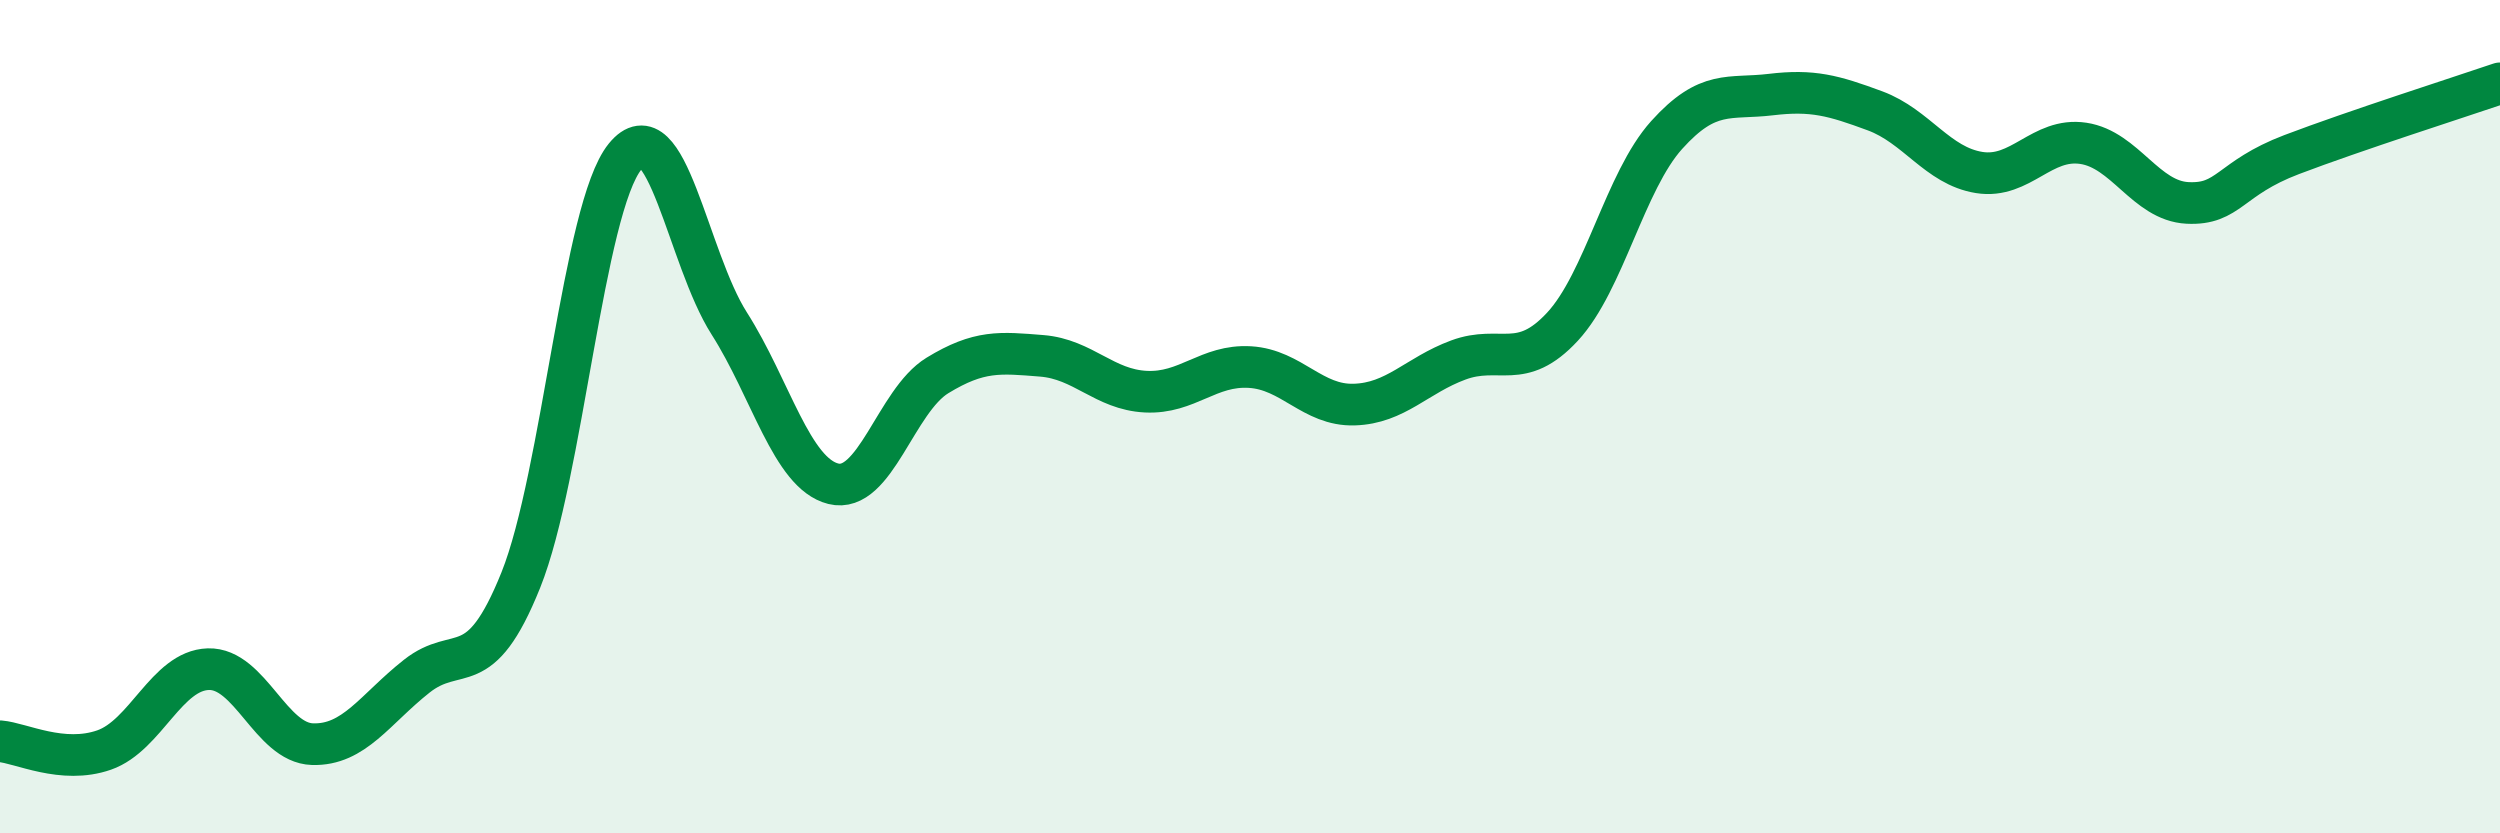
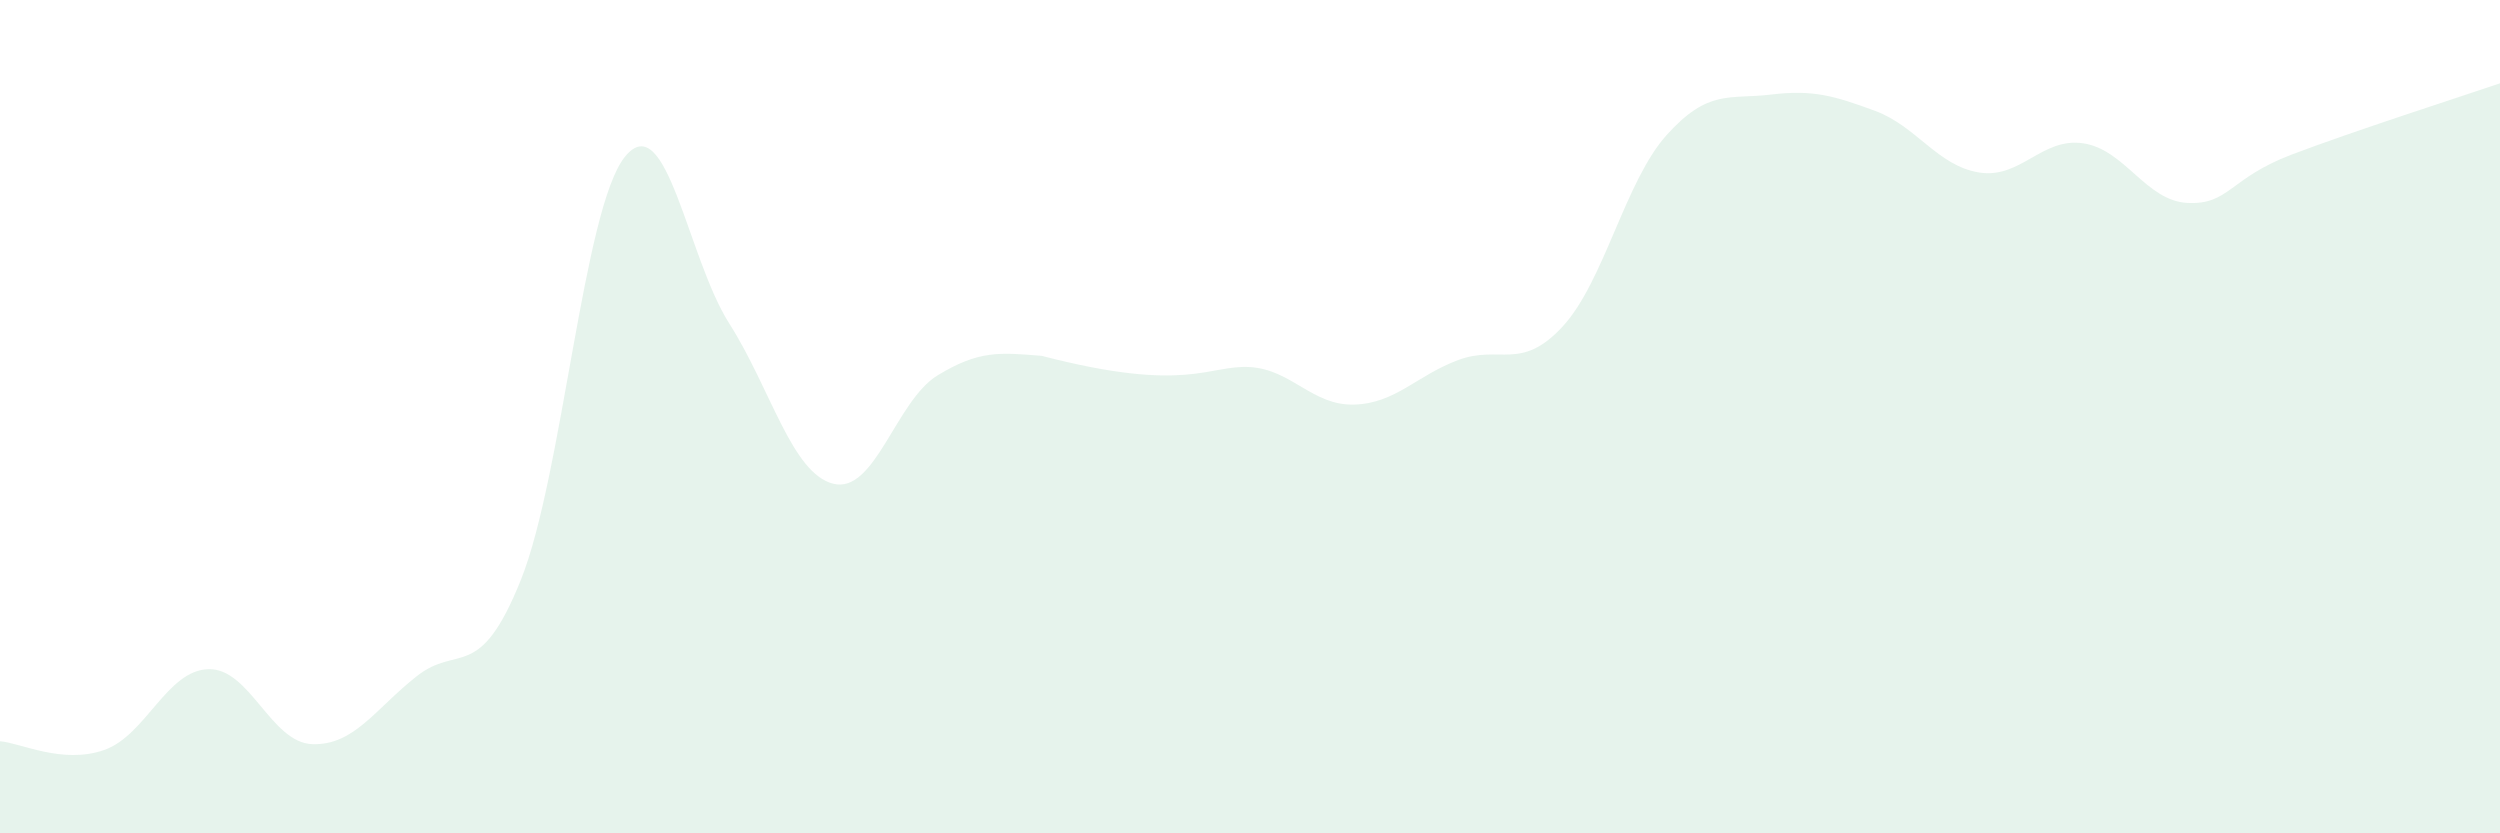
<svg xmlns="http://www.w3.org/2000/svg" width="60" height="20" viewBox="0 0 60 20">
-   <path d="M 0,17.79 C 0.5,17.83 1.5,18.35 2.5,18 C 3.5,17.65 4,16.09 5,16.06 C 6,16.03 6.5,17.83 7.5,17.86 C 8.5,17.89 9,17.02 10,16.23 C 11,15.44 11.5,16.41 12.5,13.92 C 13.5,11.43 14,4.99 15,3.76 C 16,2.53 16.5,6.19 17.5,7.76 C 18.5,9.33 19,11.36 20,11.61 C 21,11.86 21.5,9.62 22.5,9.01 C 23.5,8.4 24,8.46 25,8.54 C 26,8.62 26.5,9.35 27.5,9.4 C 28.5,9.45 29,8.75 30,8.81 C 31,8.87 31.5,9.74 32.5,9.71 C 33.5,9.68 34,9.01 35,8.64 C 36,8.27 36.5,8.92 37.5,7.84 C 38.5,6.76 39,4.35 40,3.24 C 41,2.13 41.5,2.39 42.5,2.27 C 43.5,2.15 44,2.29 45,2.66 C 46,3.03 46.5,3.98 47.5,4.14 C 48.5,4.3 49,3.29 50,3.44 C 51,3.59 51.5,4.82 52.5,4.87 C 53.5,4.92 53.5,4.28 55,3.71 C 56.5,3.14 59,2.34 60,2L60 20L0 20Z" fill="#008740" opacity="0.1" stroke-linecap="round" stroke-linejoin="round" />
-   <path d="M 0,17.79 C 0.5,17.83 1.5,18.35 2.5,18 C 3.5,17.65 4,16.09 5,16.06 C 6,16.03 6.5,17.83 7.5,17.86 C 8.5,17.89 9,17.02 10,16.23 C 11,15.44 11.5,16.41 12.5,13.92 C 13.5,11.43 14,4.99 15,3.76 C 16,2.53 16.5,6.19 17.5,7.76 C 18.5,9.33 19,11.36 20,11.61 C 21,11.86 21.5,9.62 22.5,9.01 C 23.5,8.4 24,8.46 25,8.54 C 26,8.62 26.5,9.35 27.5,9.4 C 28.5,9.45 29,8.75 30,8.81 C 31,8.87 31.5,9.74 32.5,9.71 C 33.5,9.68 34,9.01 35,8.64 C 36,8.27 36.5,8.92 37.5,7.84 C 38.5,6.76 39,4.35 40,3.24 C 41,2.13 41.5,2.39 42.5,2.27 C 43.5,2.15 44,2.29 45,2.66 C 46,3.03 46.5,3.98 47.5,4.14 C 48.5,4.3 49,3.29 50,3.44 C 51,3.59 51.5,4.82 52.5,4.87 C 53.5,4.92 53.5,4.28 55,3.71 C 56.5,3.14 59,2.34 60,2" stroke="#008740" stroke-width="1" fill="none" stroke-linecap="round" stroke-linejoin="round" />
+   <path d="M 0,17.79 C 0.5,17.83 1.5,18.35 2.5,18 C 3.5,17.65 4,16.09 5,16.06 C 6,16.03 6.5,17.83 7.5,17.86 C 8.5,17.89 9,17.02 10,16.23 C 11,15.44 11.5,16.41 12.5,13.92 C 13.5,11.43 14,4.99 15,3.76 C 16,2.53 16.5,6.19 17.5,7.76 C 18.5,9.33 19,11.36 20,11.61 C 21,11.86 21.5,9.62 22.5,9.01 C 23.5,8.4 24,8.46 25,8.54 C 28.5,9.45 29,8.75 30,8.81 C 31,8.87 31.5,9.74 32.5,9.71 C 33.5,9.68 34,9.01 35,8.64 C 36,8.27 36.5,8.92 37.5,7.84 C 38.5,6.76 39,4.35 40,3.24 C 41,2.13 41.5,2.39 42.5,2.27 C 43.5,2.15 44,2.29 45,2.66 C 46,3.03 46.5,3.98 47.5,4.14 C 48.5,4.3 49,3.29 50,3.44 C 51,3.59 51.5,4.82 52.5,4.87 C 53.5,4.92 53.5,4.28 55,3.71 C 56.5,3.14 59,2.34 60,2L60 20L0 20Z" fill="#008740" opacity="0.1" stroke-linecap="round" stroke-linejoin="round" />
</svg>